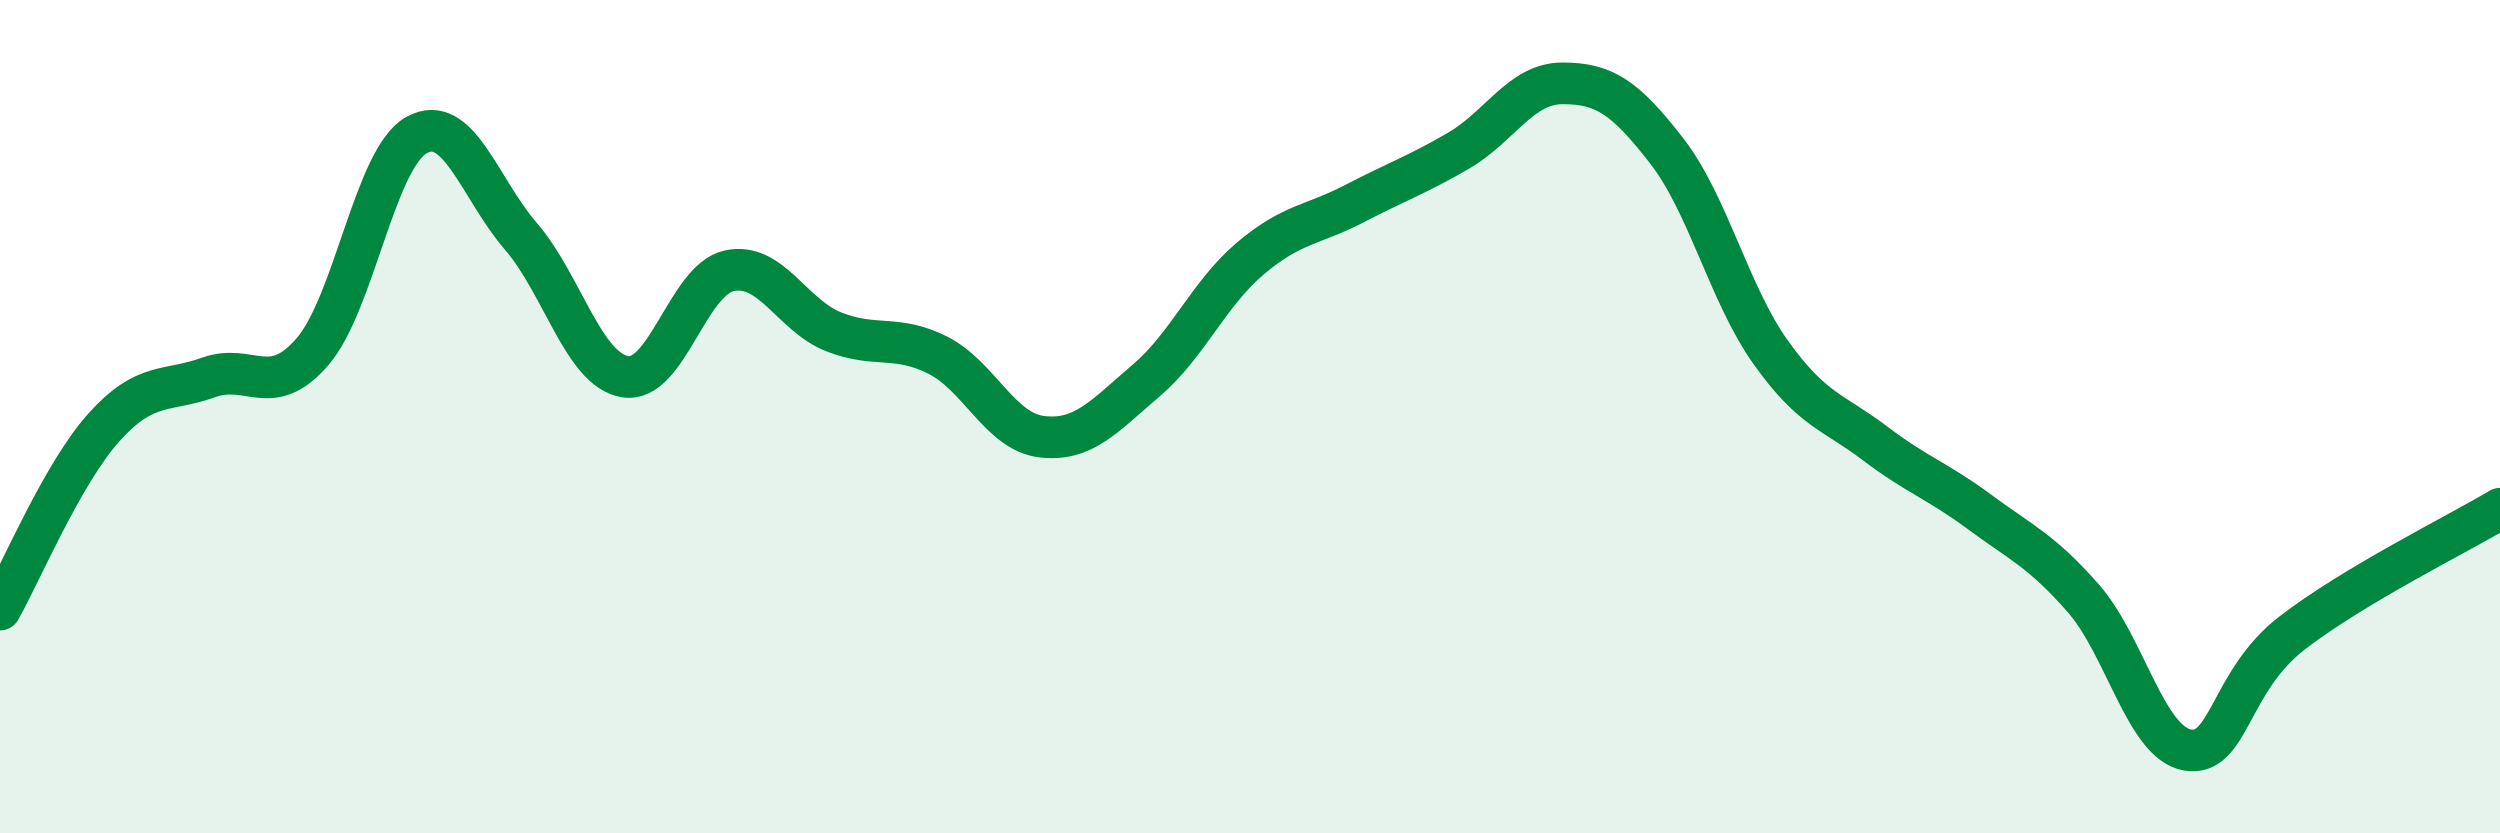
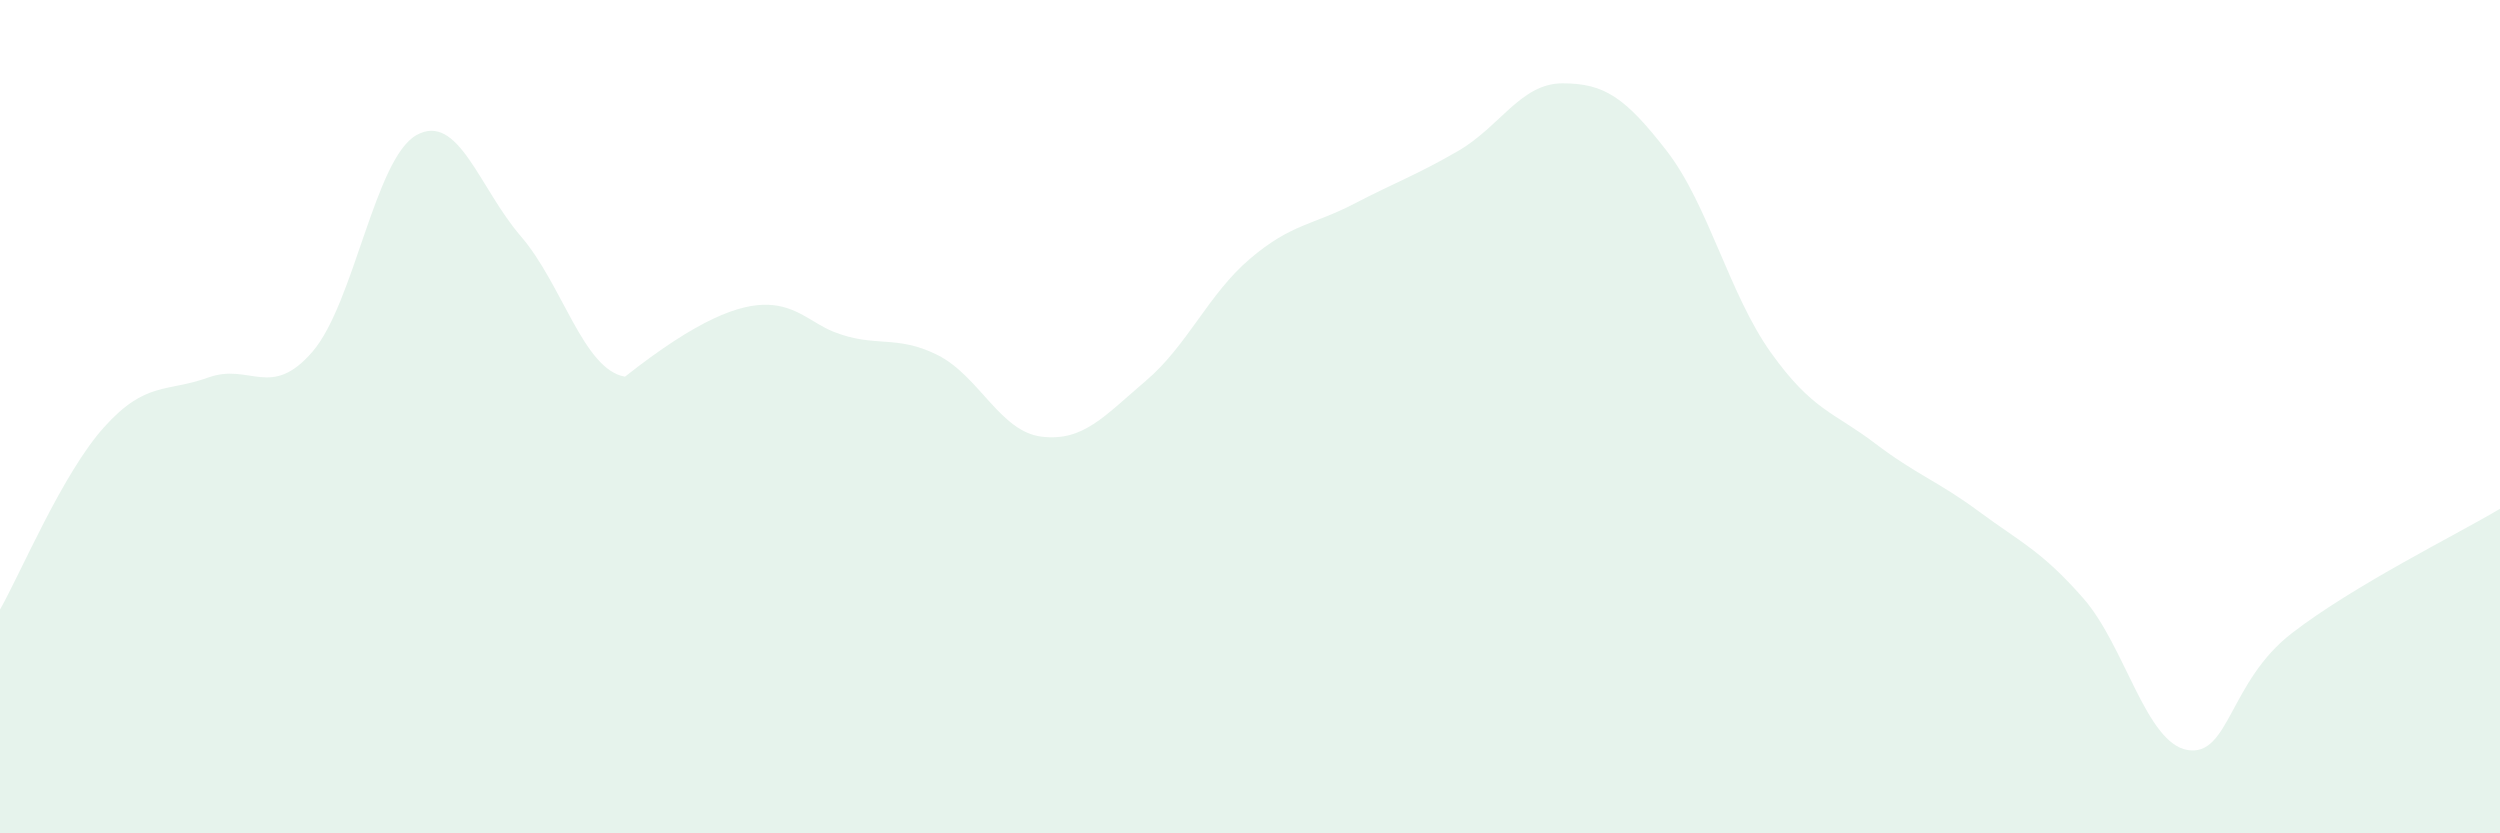
<svg xmlns="http://www.w3.org/2000/svg" width="60" height="20" viewBox="0 0 60 20">
-   <path d="M 0,14.63 C 0.5,13.75 1.5,11.36 2.5,10.25 C 3.5,9.14 4,9.42 5,9.06 C 6,8.7 6.5,9.6 7.5,8.44 C 8.5,7.28 9,3.79 10,3.24 C 11,2.69 11.5,4.51 12.5,5.67 C 13.5,6.83 14,8.87 15,9.04 C 16,9.21 16.5,6.72 17.5,6.5 C 18.5,6.28 19,7.56 20,7.96 C 21,8.36 21.5,8.02 22.5,8.52 C 23.5,9.02 24,10.36 25,10.48 C 26,10.6 26.5,9.99 27.5,9.14 C 28.5,8.29 29,7.06 30,6.21 C 31,5.36 31.5,5.41 32.5,4.89 C 33.5,4.37 34,4.2 35,3.62 C 36,3.04 36.5,2 37.5,2 C 38.5,2 39,2.33 40,3.62 C 41,4.91 41.5,7.06 42.5,8.46 C 43.5,9.86 44,9.88 45,10.64 C 46,11.4 46.5,11.54 47.5,12.28 C 48.5,13.02 49,13.22 50,14.36 C 51,15.5 51.5,17.83 52.5,18 C 53.5,18.17 53.5,16.36 55,15.2 C 56.5,14.04 59,12.81 60,12.21L60 20L0 20Z" fill="#008740" opacity="0.1" stroke-linecap="round" stroke-linejoin="round" />
-   <path d="M 0,14.63 C 0.5,13.75 1.5,11.36 2.5,10.25 C 3.5,9.14 4,9.42 5,9.06 C 6,8.7 6.5,9.6 7.5,8.44 C 8.5,7.28 9,3.79 10,3.24 C 11,2.69 11.5,4.51 12.5,5.67 C 13.5,6.83 14,8.87 15,9.04 C 16,9.21 16.5,6.72 17.5,6.5 C 18.5,6.28 19,7.56 20,7.96 C 21,8.36 21.5,8.02 22.5,8.52 C 23.5,9.02 24,10.36 25,10.48 C 26,10.6 26.5,9.99 27.5,9.14 C 28.5,8.29 29,7.06 30,6.21 C 31,5.36 31.5,5.41 32.5,4.89 C 33.5,4.37 34,4.2 35,3.62 C 36,3.04 36.5,2 37.5,2 C 38.5,2 39,2.33 40,3.62 C 41,4.91 41.5,7.06 42.5,8.46 C 43.5,9.86 44,9.88 45,10.64 C 46,11.4 46.5,11.54 47.5,12.28 C 48.5,13.02 49,13.22 50,14.36 C 51,15.5 51.5,17.83 52.5,18 C 53.5,18.17 53.5,16.36 55,15.2 C 56.5,14.04 59,12.81 60,12.21" stroke="#008740" stroke-width="1" fill="none" stroke-linecap="round" stroke-linejoin="round" />
+   <path d="M 0,14.63 C 0.5,13.75 1.5,11.36 2.5,10.25 C 3.5,9.14 4,9.42 5,9.06 C 6,8.7 6.5,9.6 7.5,8.44 C 8.5,7.28 9,3.79 10,3.24 C 11,2.69 11.5,4.51 12.5,5.67 C 13.5,6.83 14,8.87 15,9.04 C 18.5,6.28 19,7.56 20,7.96 C 21,8.36 21.5,8.02 22.5,8.52 C 23.5,9.02 24,10.36 25,10.48 C 26,10.6 26.5,9.99 27.5,9.14 C 28.5,8.29 29,7.06 30,6.21 C 31,5.36 31.5,5.41 32.5,4.89 C 33.5,4.37 34,4.2 35,3.62 C 36,3.04 36.5,2 37.5,2 C 38.5,2 39,2.33 40,3.62 C 41,4.91 41.5,7.06 42.5,8.46 C 43.5,9.86 44,9.88 45,10.64 C 46,11.4 46.5,11.54 47.5,12.28 C 48.5,13.02 49,13.22 50,14.36 C 51,15.5 51.5,17.83 52.5,18 C 53.5,18.17 53.5,16.36 55,15.2 C 56.5,14.04 59,12.81 60,12.21L60 20L0 20Z" fill="#008740" opacity="0.1" stroke-linecap="round" stroke-linejoin="round" />
</svg>